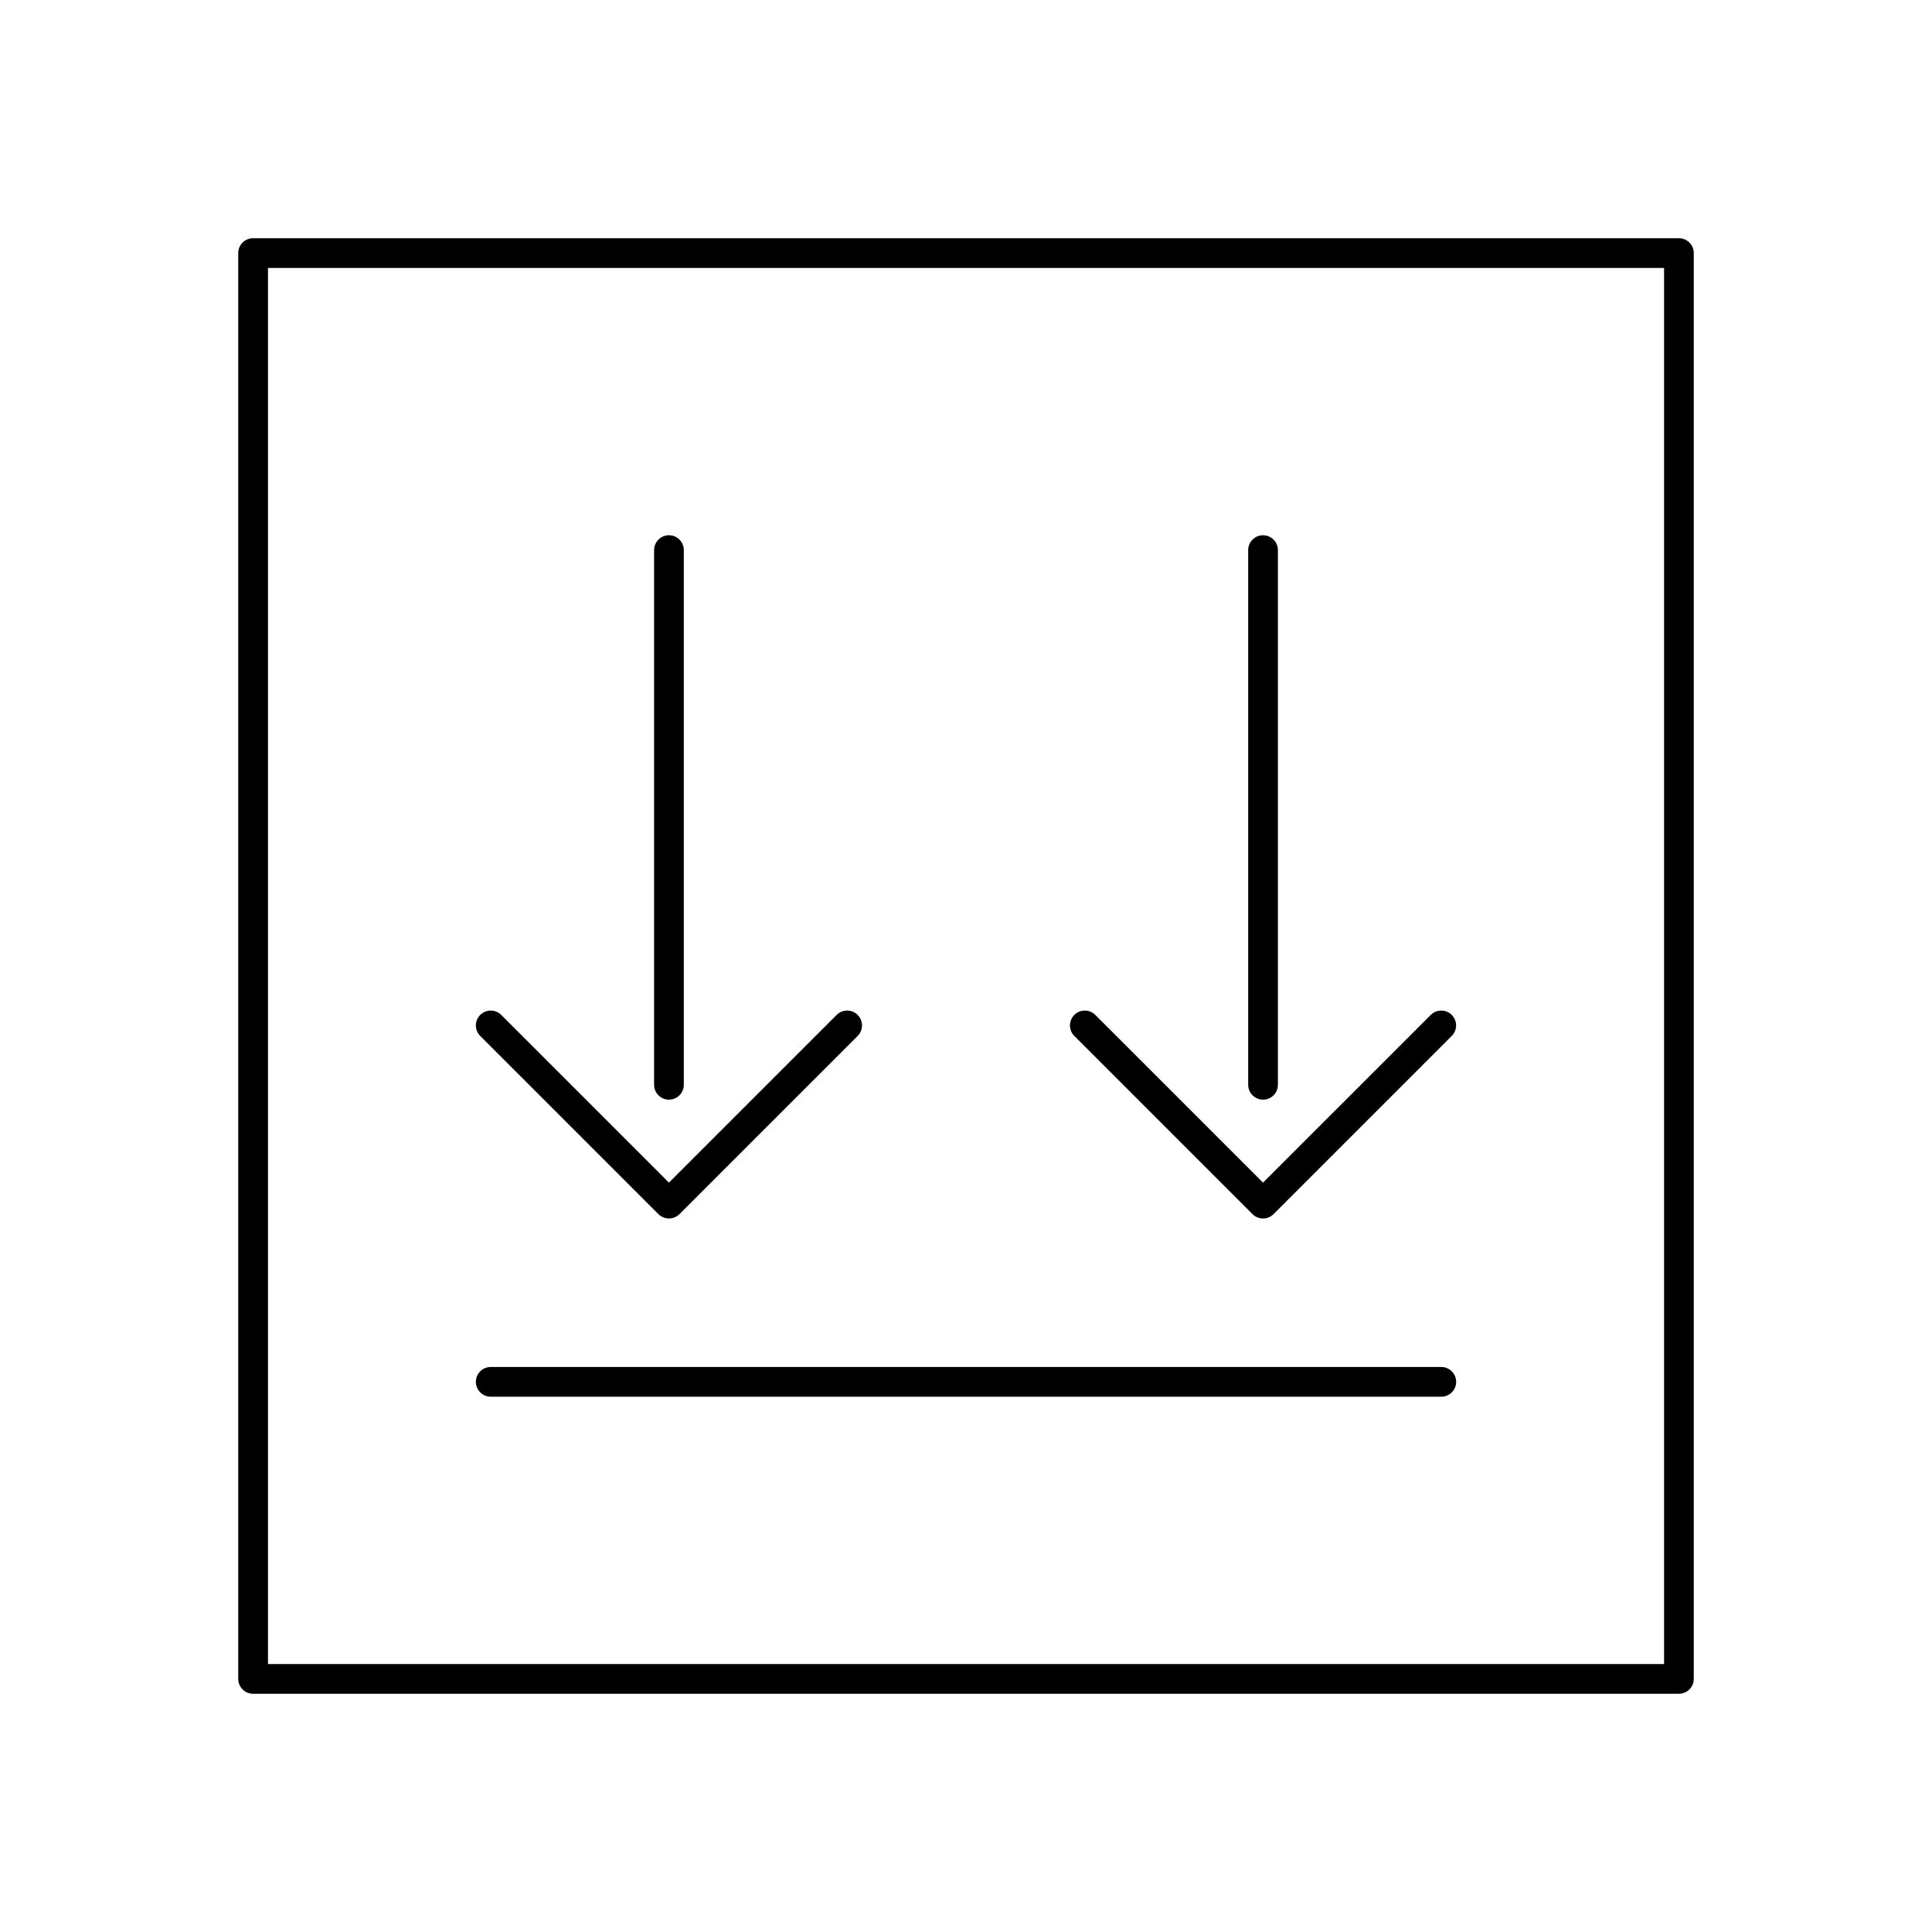
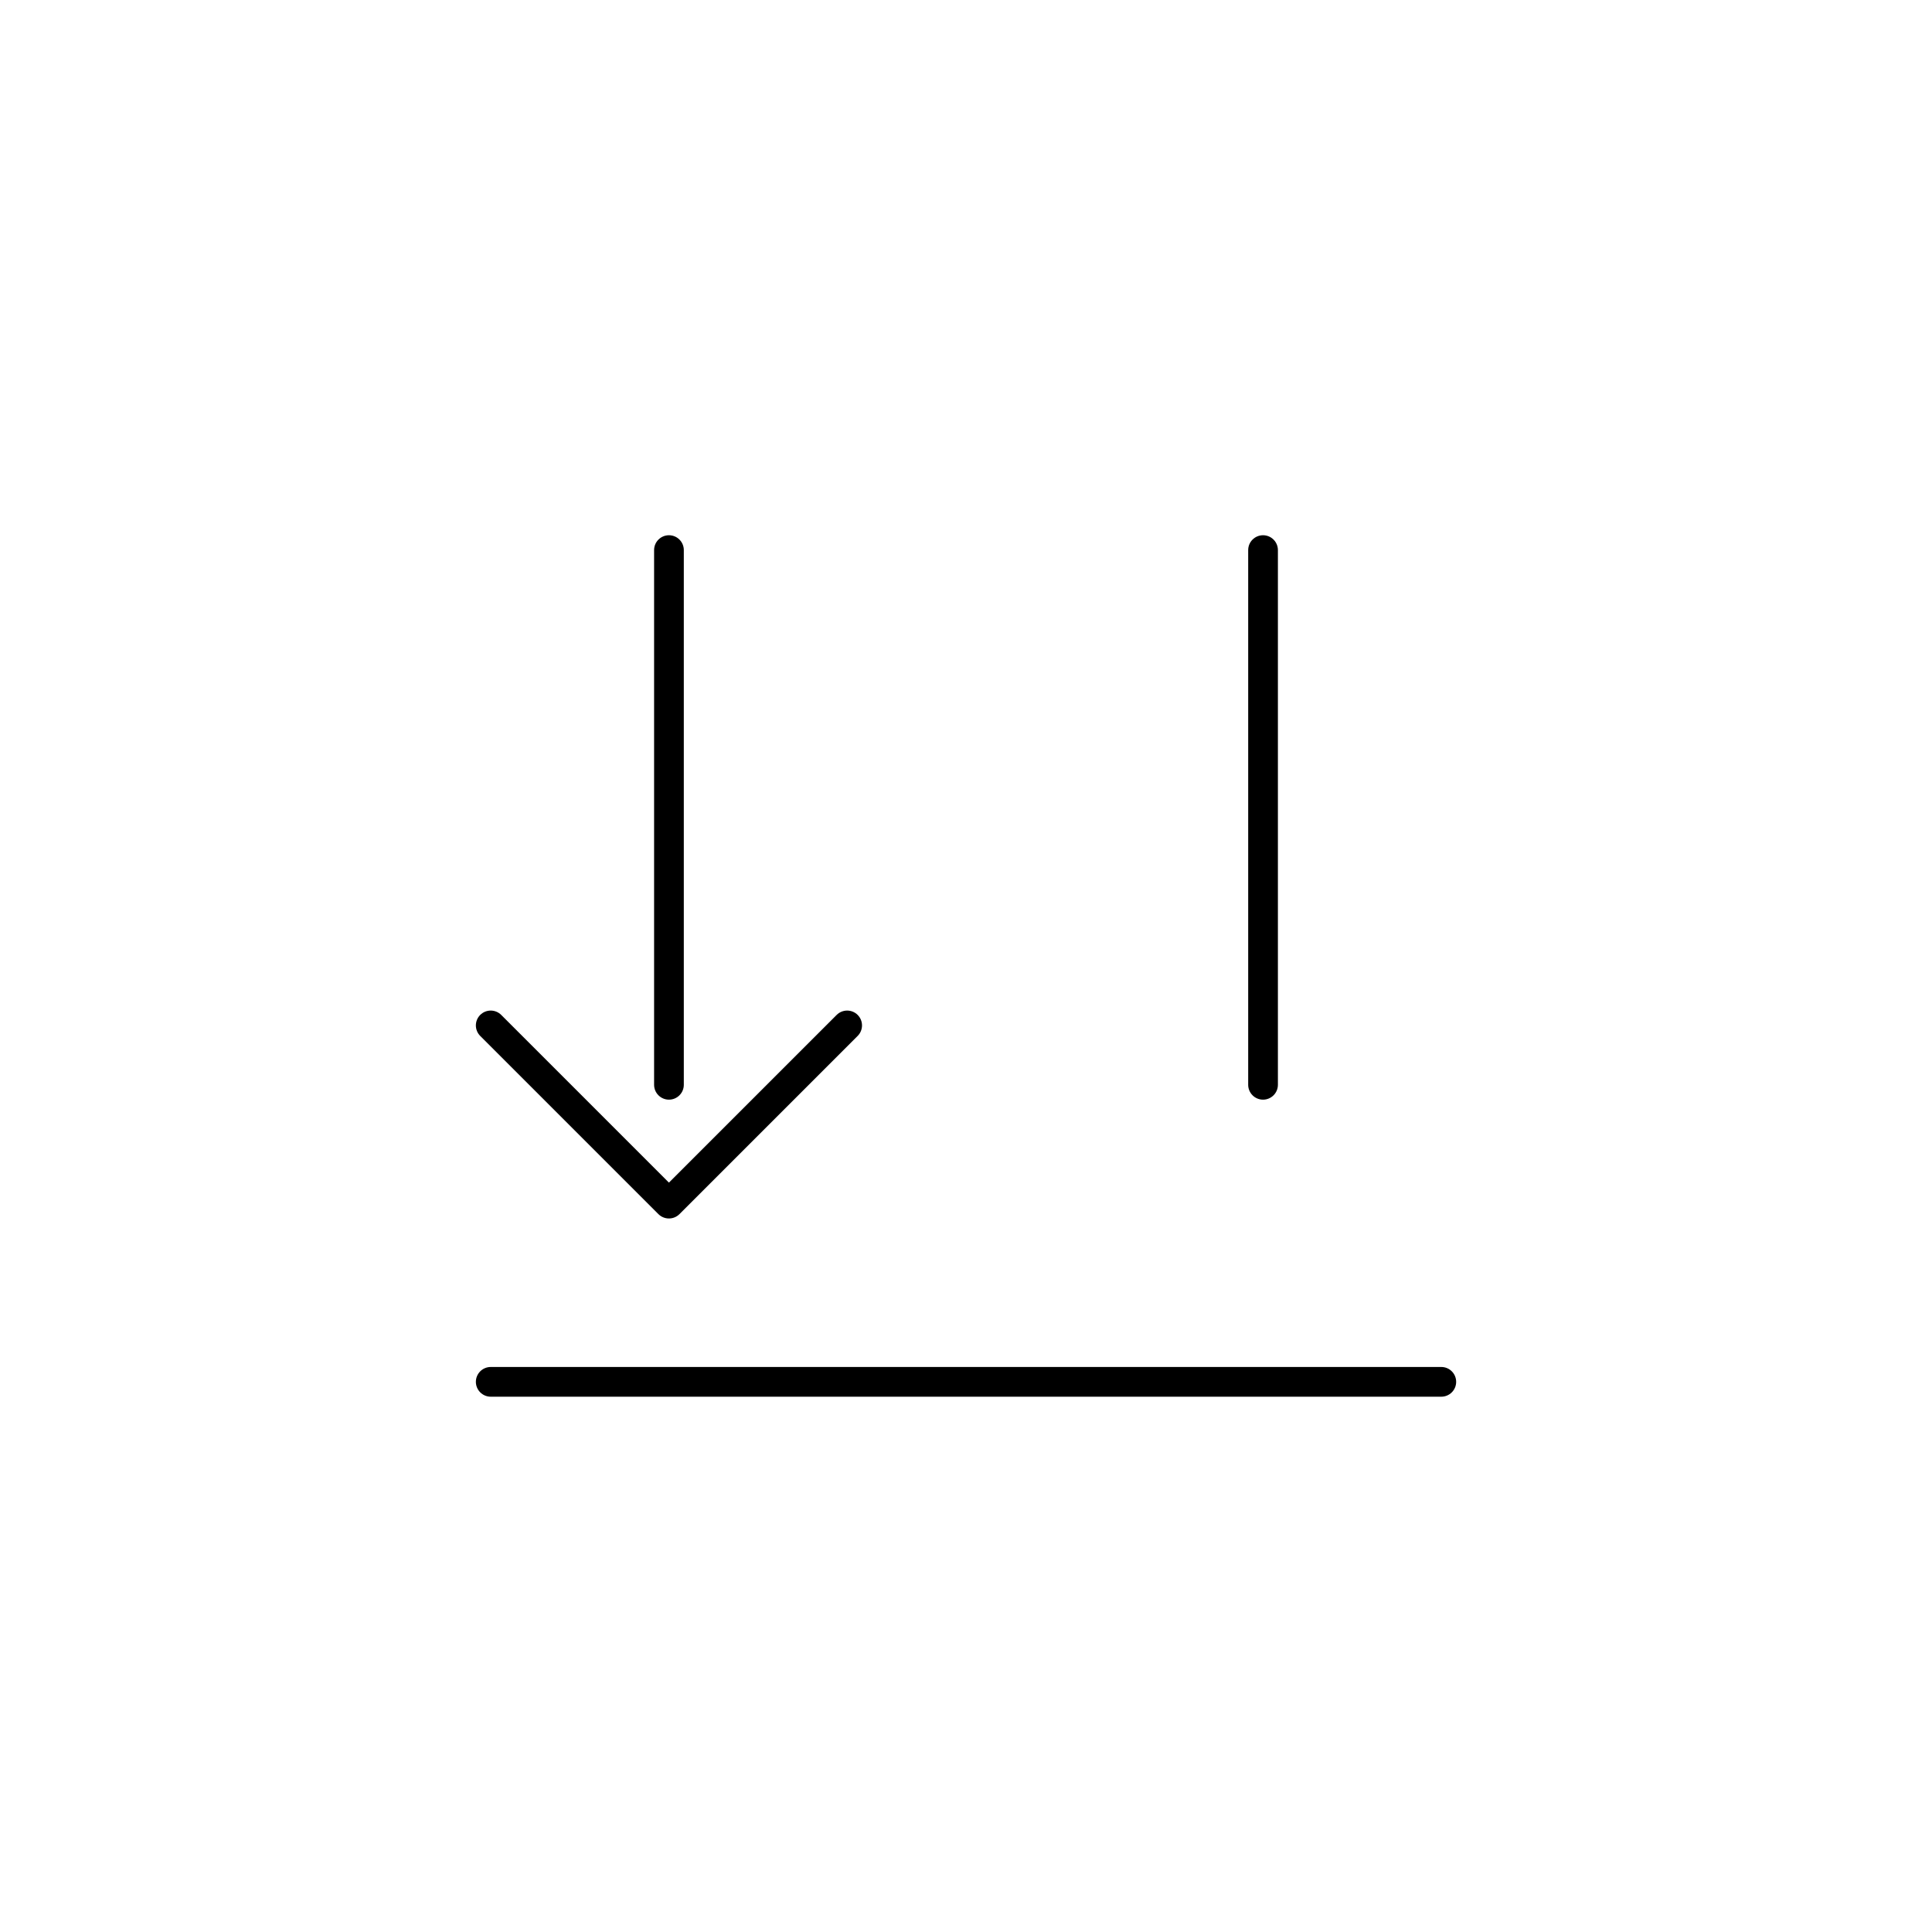
<svg xmlns="http://www.w3.org/2000/svg" fill="#000000" width="800px" height="800px" version="1.1" viewBox="144 144 512 512">
  <g>
-     <path d="m588.93 207.13h-377.86c-2.172 0-3.938 1.766-3.938 3.938v377.86c0 2.172 1.762 3.938 3.938 3.938h377.86c2.172 0 3.938-1.762 3.938-3.938v-377.86c0-2.172-1.762-3.938-3.938-3.938zm-3.934 377.86h-369.98v-369.98h369.98z" />
    <path d="m274.05 514.14h251.91c2.172 0 3.938-1.762 3.938-3.938 0-2.172-1.762-3.938-3.938-3.938h-251.91c-2.172 0-3.938 1.762-3.938 3.938 0 2.172 1.766 3.938 3.938 3.938z" />
    <path d="m478.72 435.42c2.172 0 3.938-1.762 3.938-3.938v-141.7c0-2.172-1.762-3.938-3.938-3.938-2.172 0-3.938 1.762-3.938 3.938v141.7c0 2.176 1.766 3.938 3.938 3.938z" />
-     <path d="m475.93 465.76c0.77 0.762 1.777 1.148 2.785 1.148s2.016-0.387 2.785-1.148l47.23-47.23c1.535-1.535 1.535-4.031 0-5.566s-4.031-1.535-5.566 0l-44.449 44.445-44.445-44.445c-1.535-1.535-4.031-1.535-5.566 0-1.535 1.535-1.535 4.031 0 5.566z" />
    <path d="m321.28 435.42c2.172 0 3.938-1.762 3.938-3.938v-141.7c0-2.172-1.762-3.938-3.938-3.938-2.172 0-3.938 1.762-3.938 3.938v141.7c0.004 2.176 1.766 3.938 3.938 3.938z" />
    <path d="m318.49 465.76c0.77 0.762 1.777 1.148 2.785 1.148 1.008 0 2.016-0.387 2.785-1.148l47.23-47.23c1.535-1.535 1.535-4.031 0-5.566-1.535-1.535-4.031-1.535-5.566 0l-44.449 44.445-44.445-44.445c-1.535-1.535-4.031-1.535-5.566 0s-1.535 4.031 0 5.566z" />
  </g>
</svg>